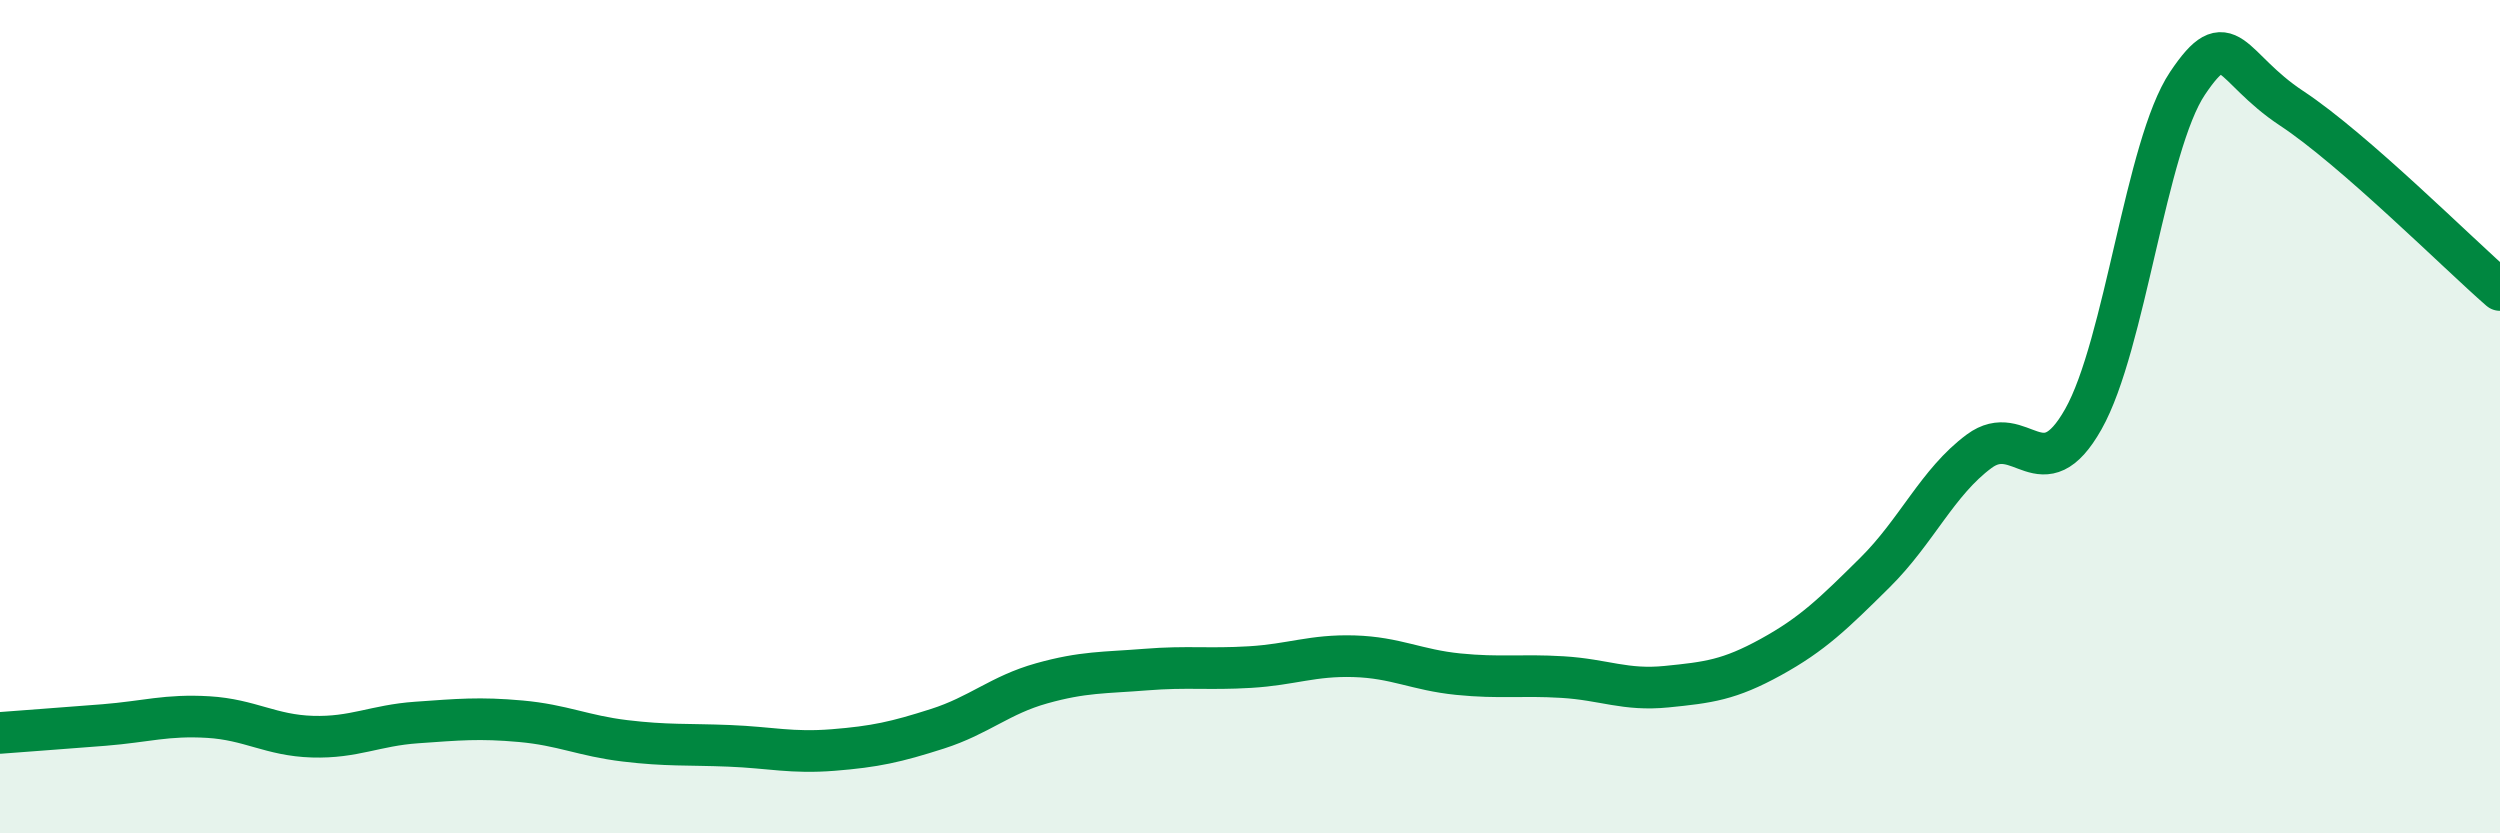
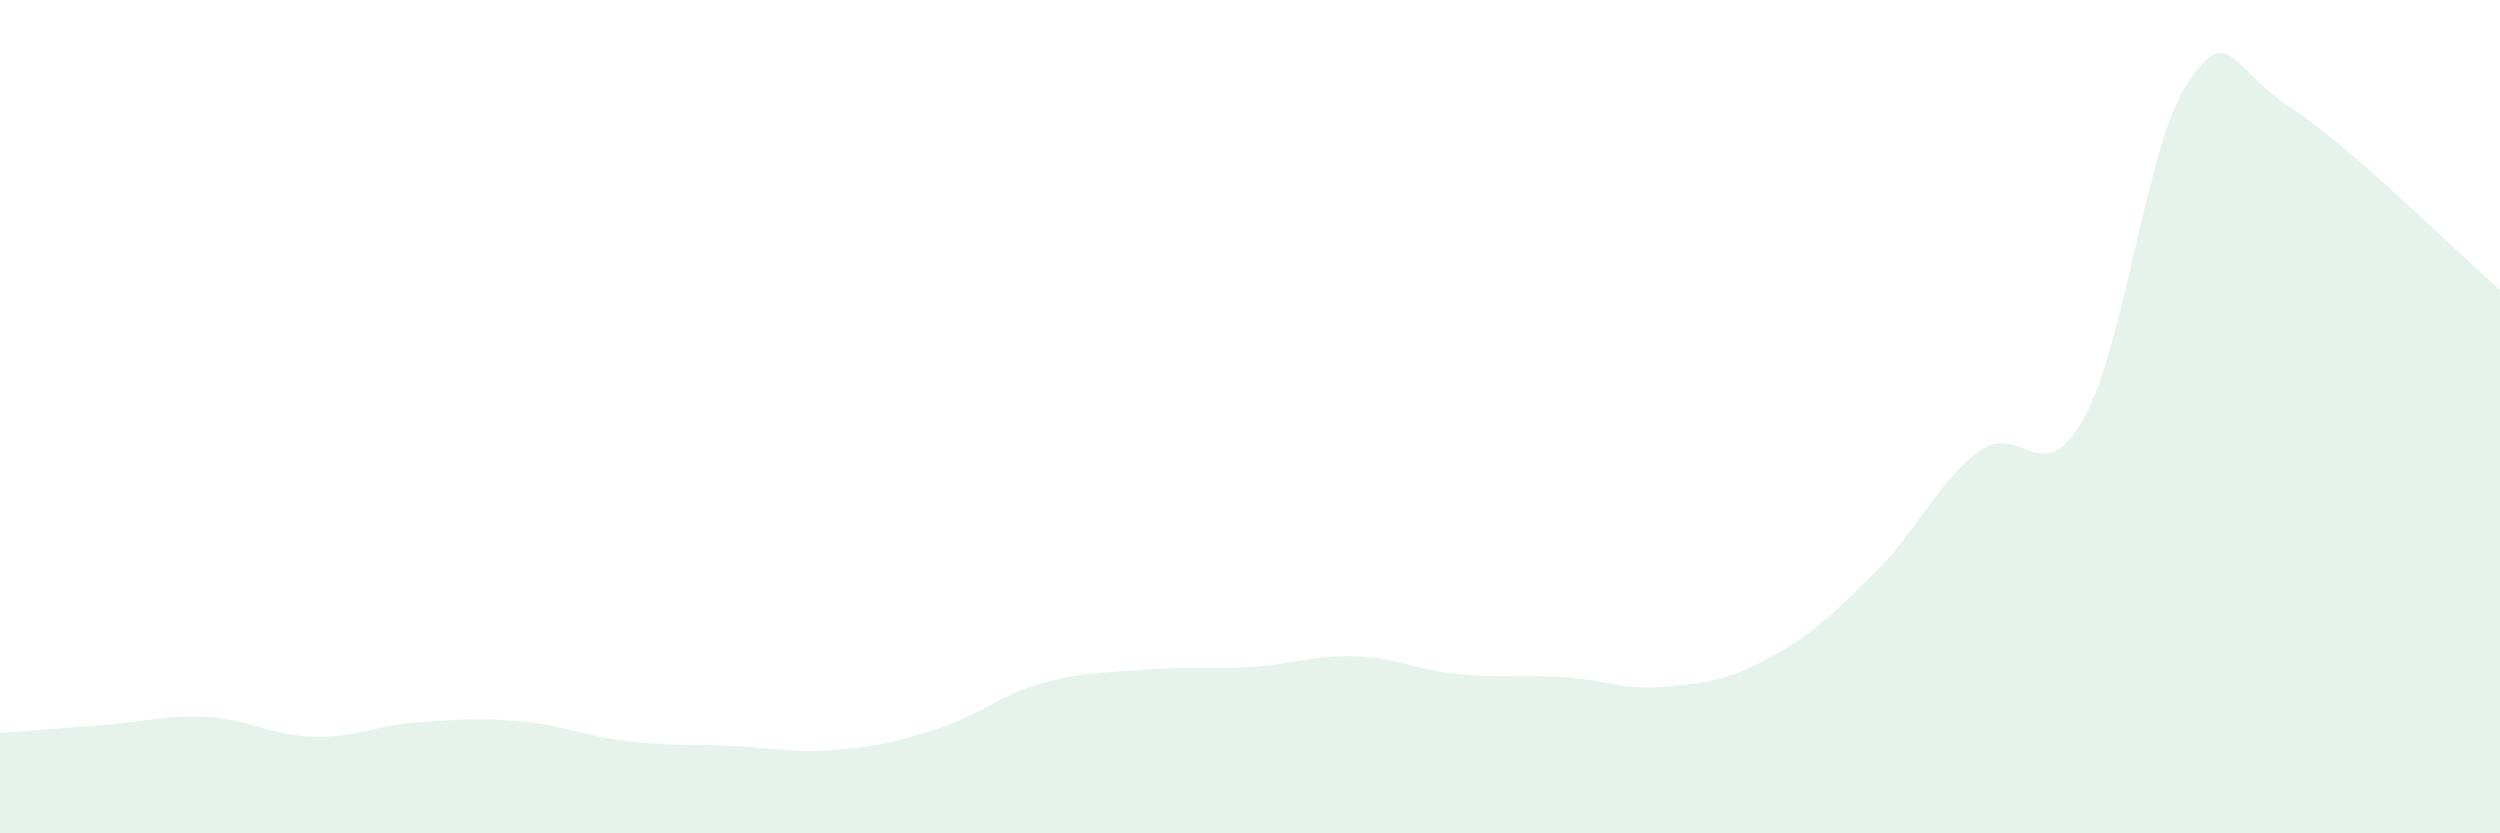
<svg xmlns="http://www.w3.org/2000/svg" width="60" height="20" viewBox="0 0 60 20">
  <path d="M 0,17.59 C 0.5,17.55 1.5,17.48 2.5,17.4 C 3.5,17.32 4,17.15 5,17.21 C 6,17.27 6.5,17.65 7.5,17.68 C 8.5,17.71 9,17.41 10,17.34 C 11,17.27 11.5,17.22 12.5,17.31 C 13.5,17.4 14,17.66 15,17.78 C 16,17.9 16.5,17.86 17.5,17.9 C 18.5,17.94 19,18.08 20,18 C 21,17.92 21.5,17.81 22.5,17.49 C 23.5,17.17 24,16.68 25,16.4 C 26,16.12 26.5,16.15 27.5,16.07 C 28.5,15.99 29,16.07 30,16.01 C 31,15.95 31.5,15.72 32.5,15.75 C 33.5,15.78 34,16.08 35,16.18 C 36,16.28 36.5,16.19 37.5,16.25 C 38.5,16.31 39,16.58 40,16.48 C 41,16.38 41.5,16.32 42.5,15.77 C 43.5,15.22 44,14.73 45,13.74 C 46,12.75 46.5,11.57 47.5,10.83 C 48.5,10.09 49,11.83 50,10.06 C 51,8.29 51.5,3.49 52.5,2 C 53.5,0.51 53.5,1.61 55,2.6 C 56.5,3.59 59,6.09 60,6.96L60 20L0 20Z" fill="#008740" opacity="0.1" stroke-linecap="round" stroke-linejoin="round" />
-   <path d="M 0,17.59 C 0.5,17.55 1.5,17.48 2.5,17.4 C 3.5,17.32 4,17.15 5,17.21 C 6,17.27 6.5,17.65 7.5,17.68 C 8.5,17.71 9,17.41 10,17.34 C 11,17.27 11.5,17.22 12.5,17.31 C 13.5,17.4 14,17.66 15,17.78 C 16,17.9 16.5,17.86 17.5,17.9 C 18.5,17.94 19,18.08 20,18 C 21,17.92 21.5,17.81 22.5,17.49 C 23.5,17.17 24,16.68 25,16.4 C 26,16.12 26.5,16.15 27.5,16.07 C 28.5,15.99 29,16.07 30,16.01 C 31,15.95 31.5,15.72 32.5,15.75 C 33.5,15.78 34,16.08 35,16.18 C 36,16.28 36.5,16.19 37.5,16.25 C 38.5,16.31 39,16.58 40,16.48 C 41,16.38 41.5,16.32 42.5,15.77 C 43.5,15.22 44,14.73 45,13.74 C 46,12.75 46.5,11.57 47.5,10.83 C 48.5,10.09 49,11.83 50,10.06 C 51,8.29 51.5,3.49 52.5,2 C 53.5,0.51 53.5,1.61 55,2.6 C 56.5,3.59 59,6.09 60,6.96" stroke="#008740" stroke-width="1" fill="none" stroke-linecap="round" stroke-linejoin="round" />
</svg>